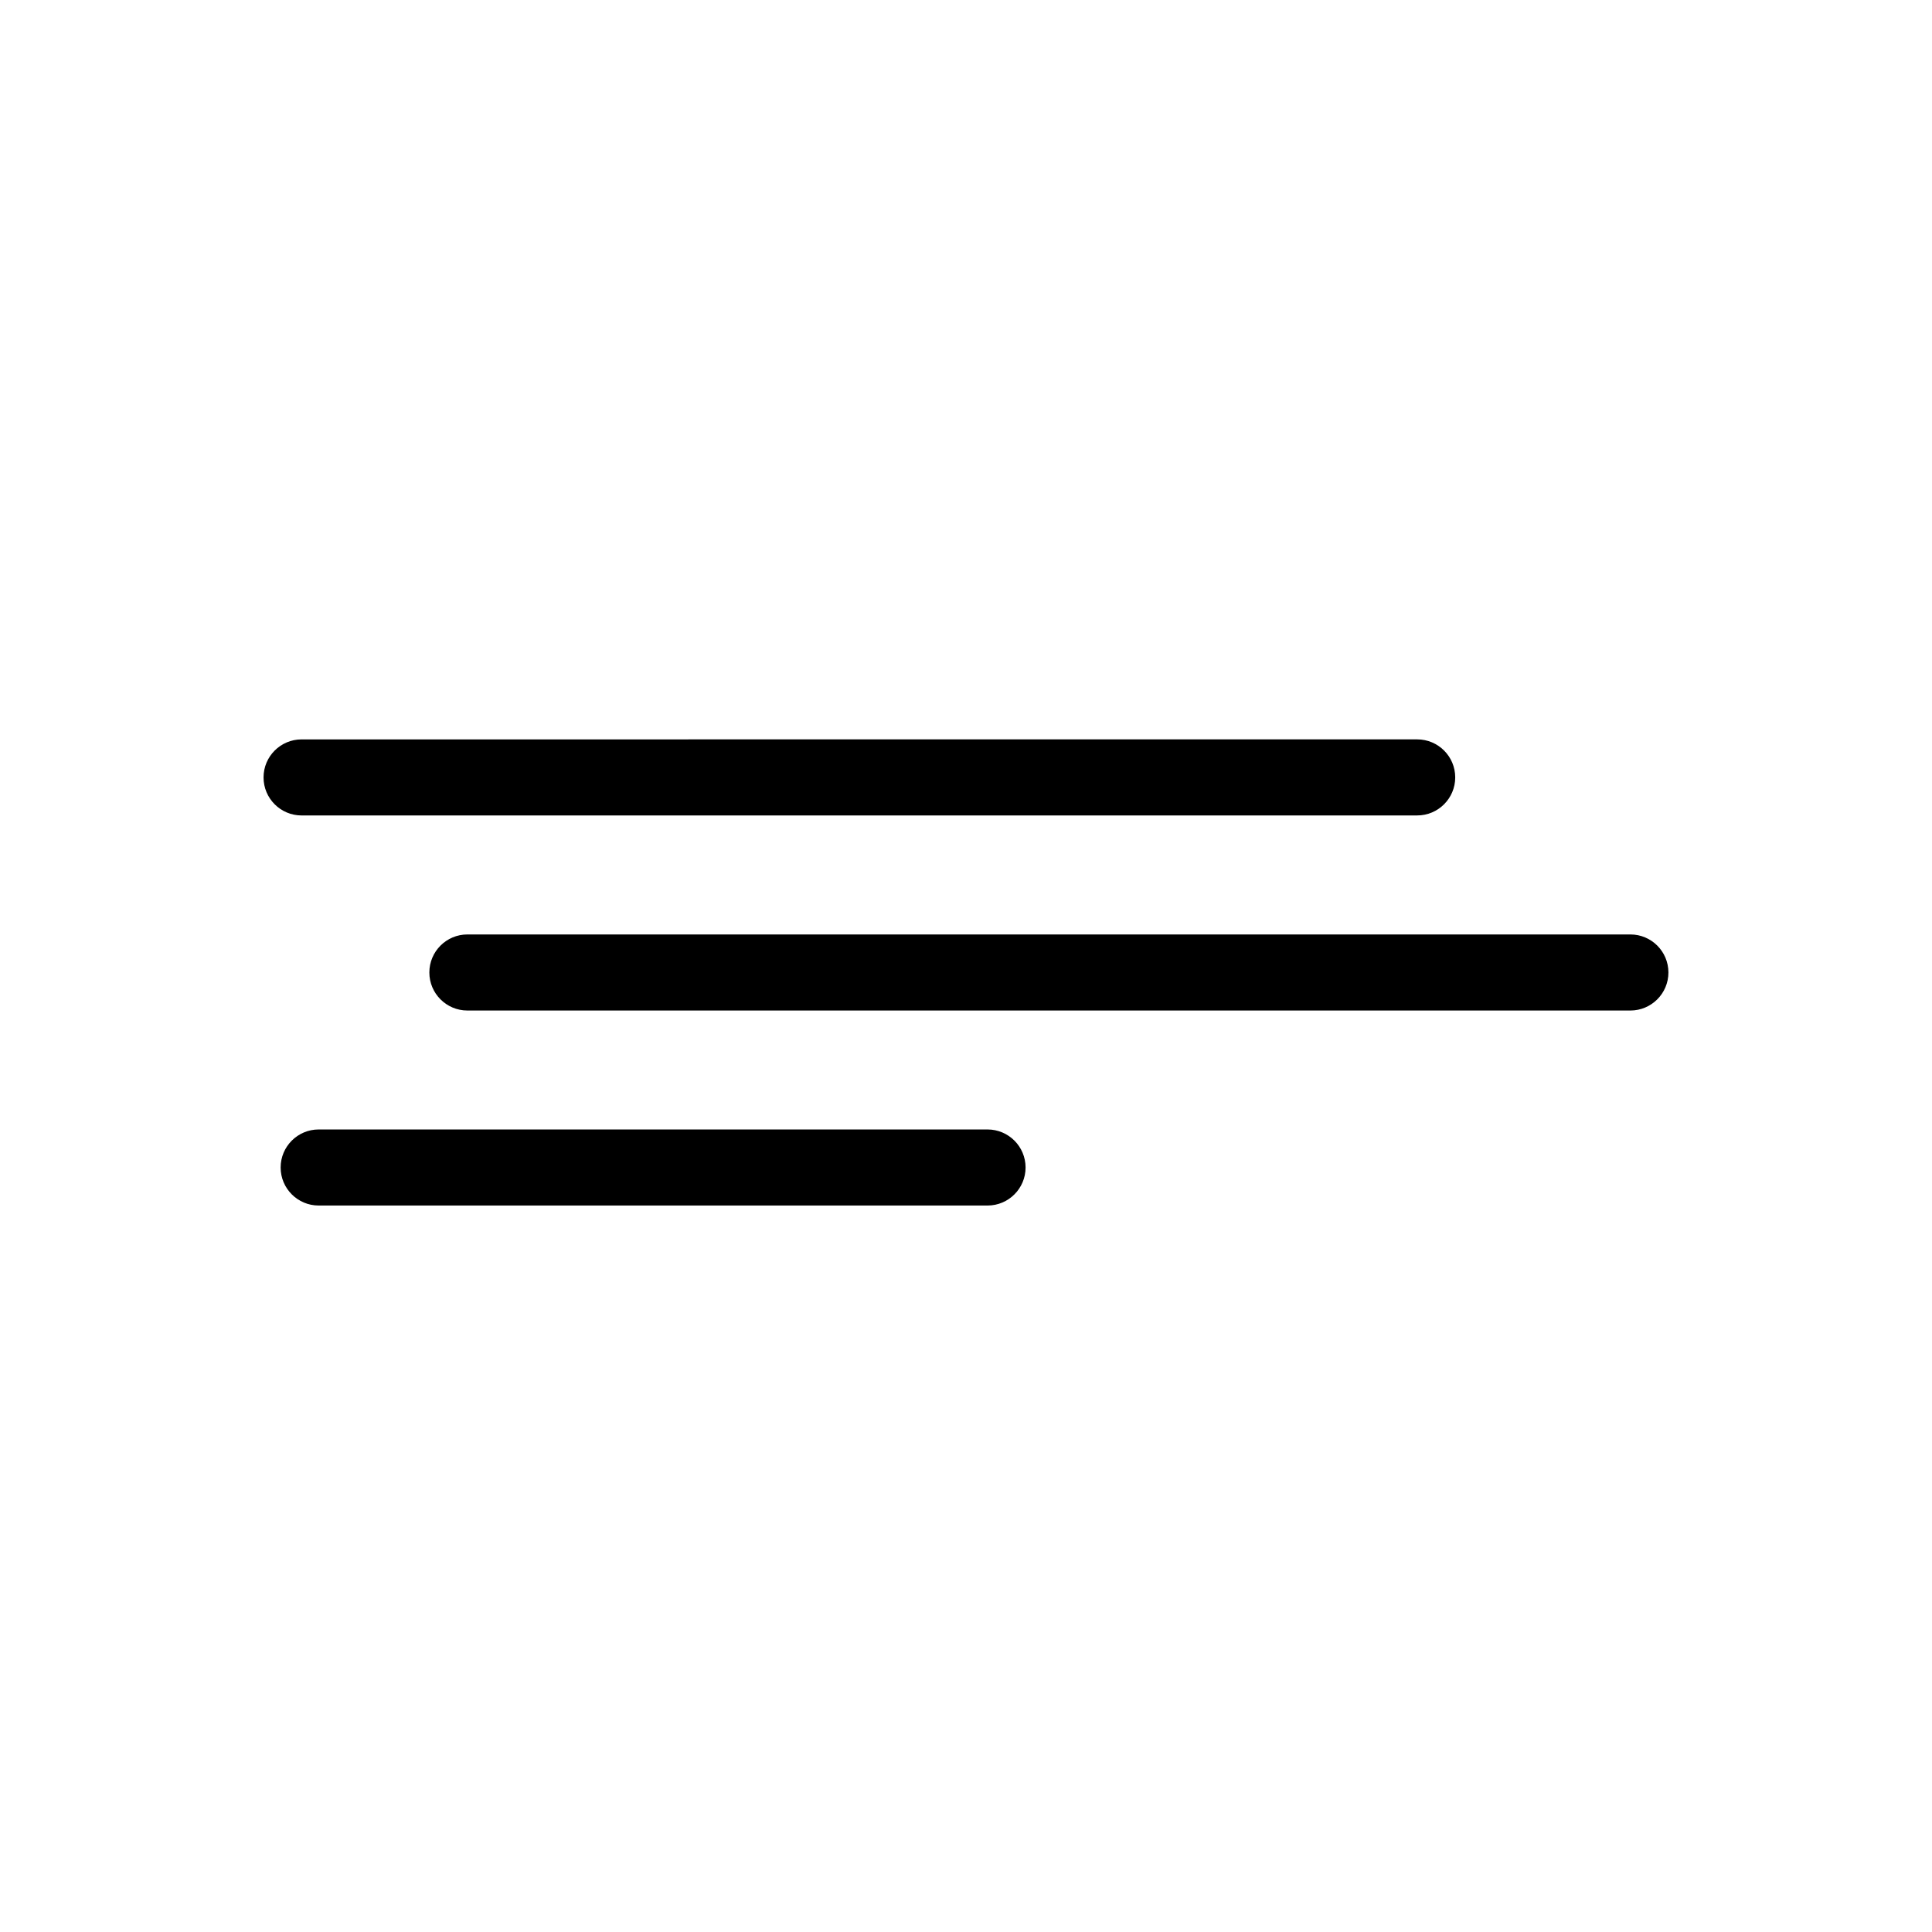
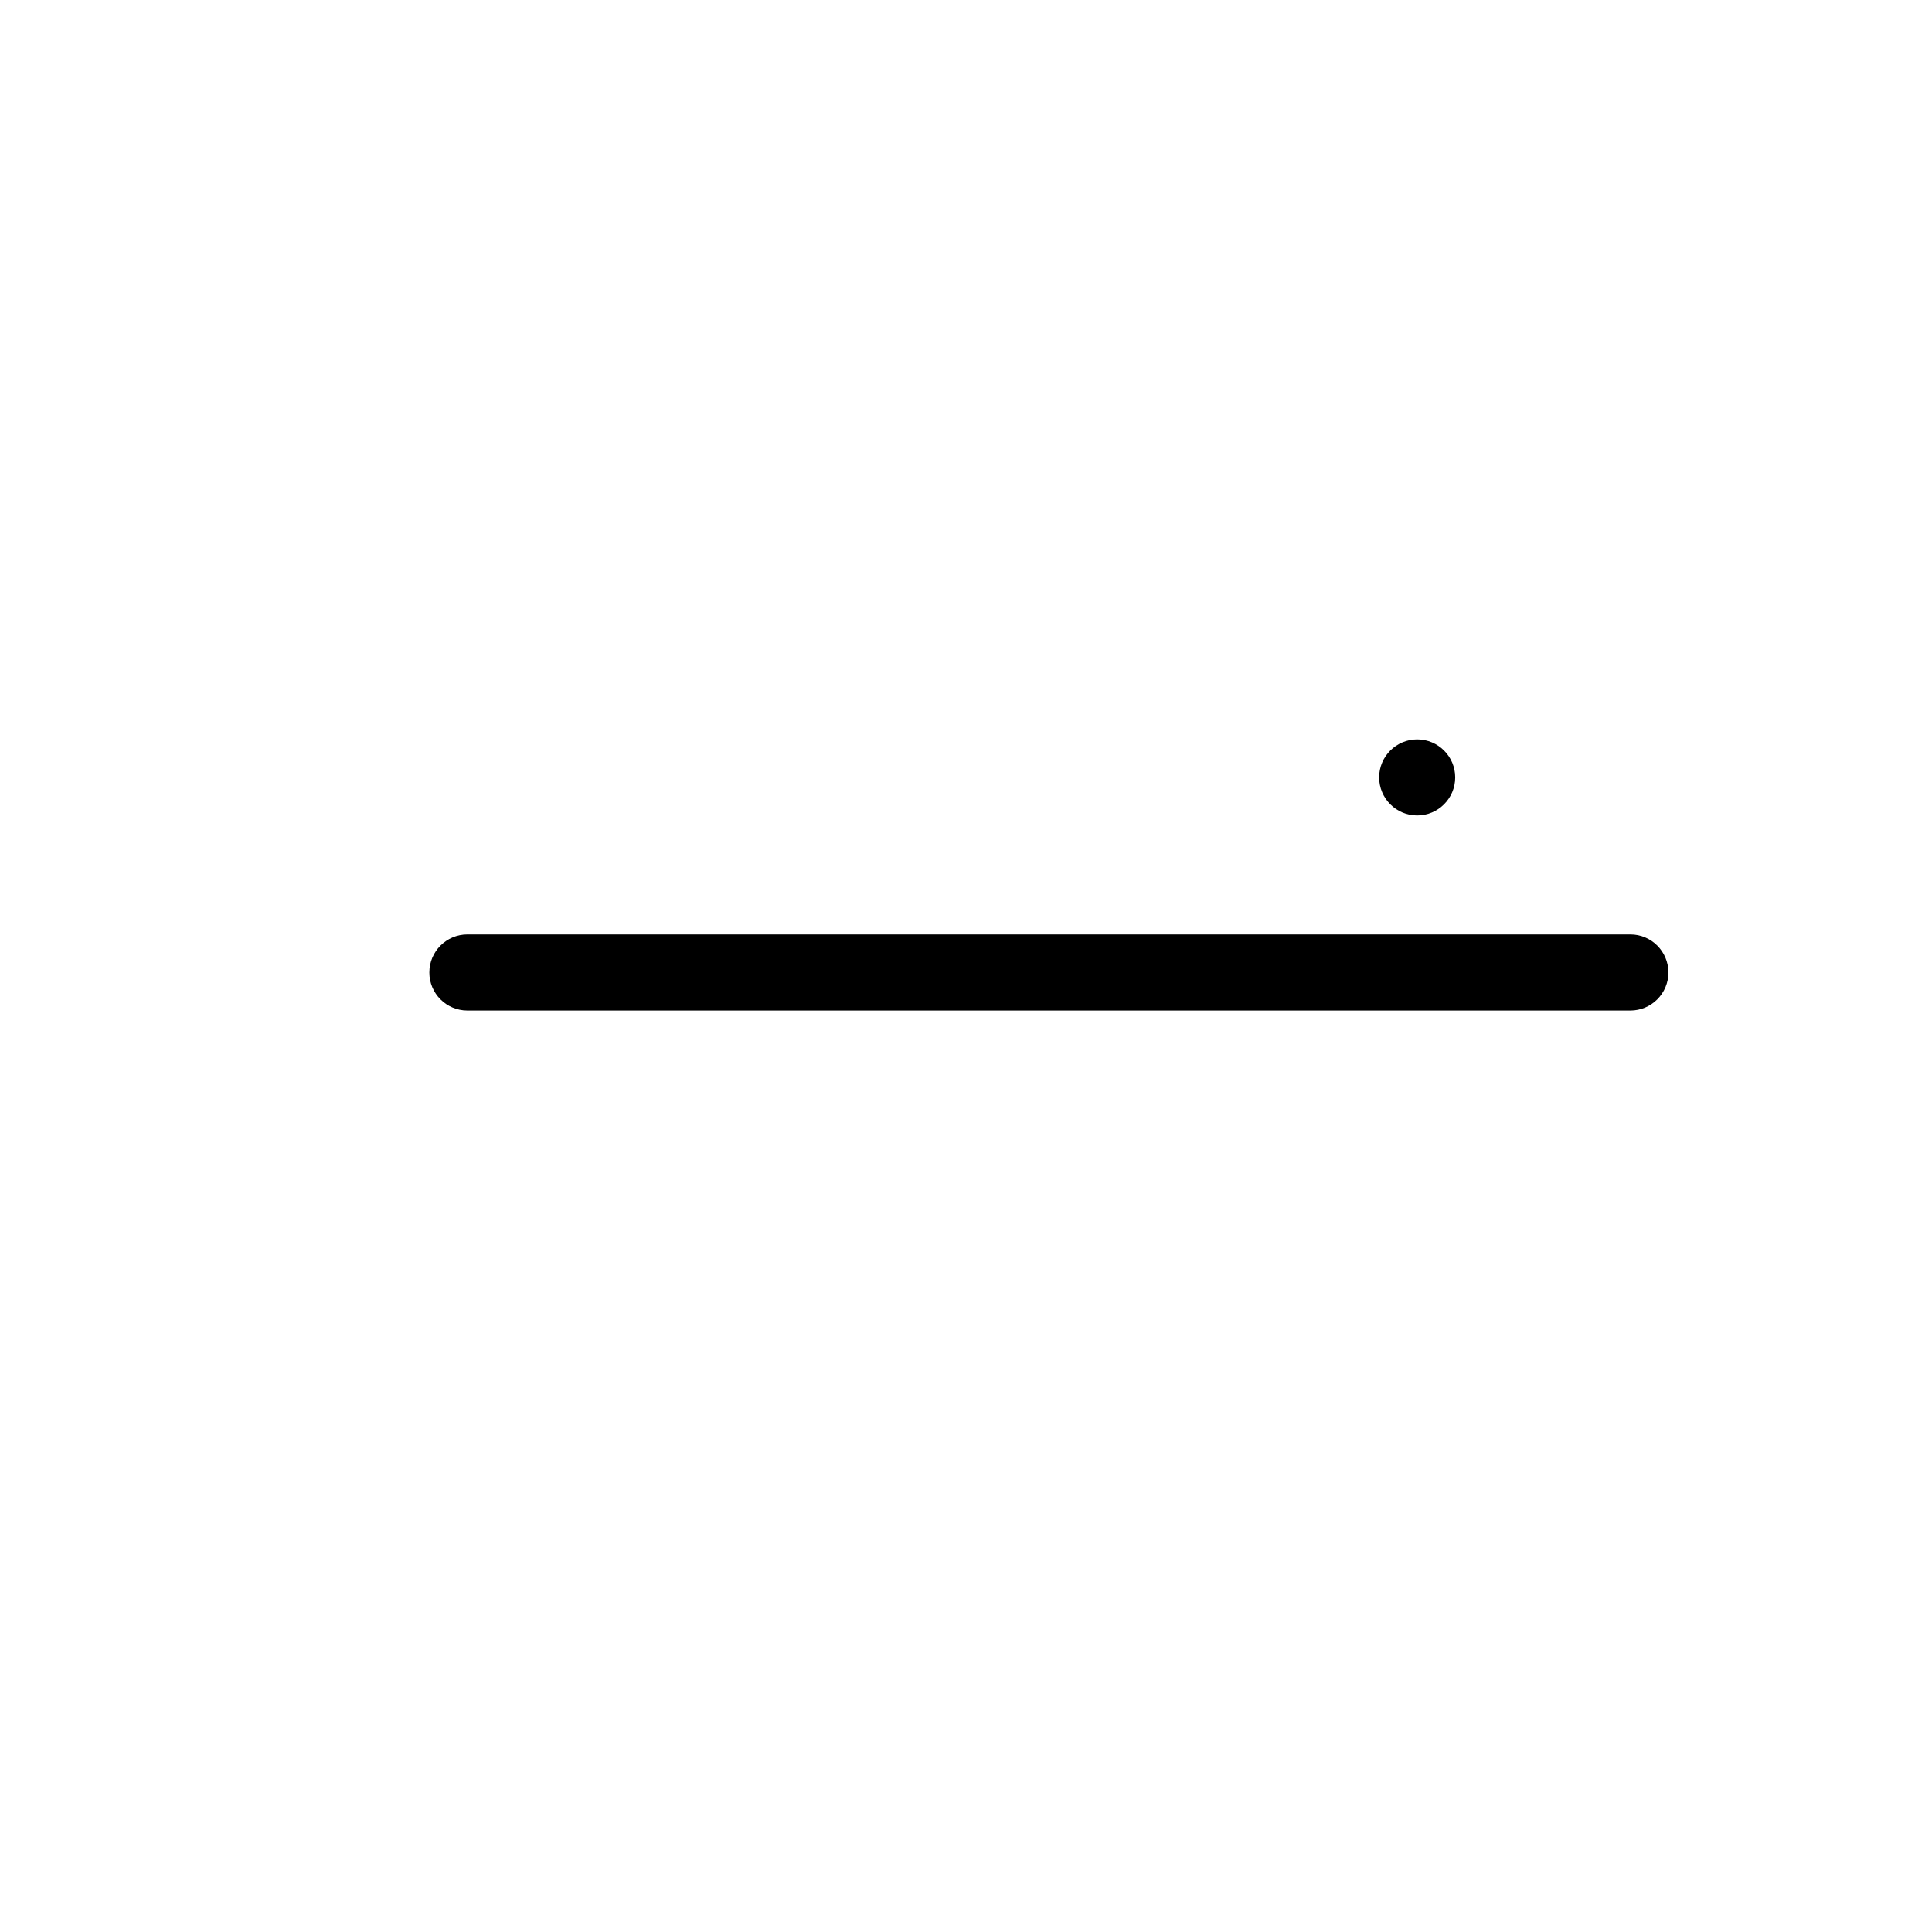
<svg xmlns="http://www.w3.org/2000/svg" fill="#000000" width="800px" height="800px" version="1.1" viewBox="144 144 512 512">
  <g>
    <path d="m576.07 391.64h-308.21c-5.562 0-10.078 4.516-10.078 10.078s4.516 10.078 10.078 10.078h308.21c5.562 0 10.078-4.516 10.078-10.078-0.004-5.566-4.512-10.078-10.078-10.078z" />
-     <path d="m405.71 443.32h-177.26c-5.562 0-10.078 4.516-10.078 10.078s4.516 10.078 10.078 10.078h177.26c5.562 0 10.078-4.516 10.078-10.078-0.004-5.562-4.519-10.078-10.082-10.078z" />
-     <path d="m519.57 360.1c5.562 0 10.078-4.516 10.078-10.078s-4.516-10.078-10.078-10.078l-295.65 0.004c-5.562 0-10.078 4.516-10.078 10.078s4.516 10.078 10.078 10.078z" />
+     <path d="m519.57 360.1c5.562 0 10.078-4.516 10.078-10.078s-4.516-10.078-10.078-10.078c-5.562 0-10.078 4.516-10.078 10.078s4.516 10.078 10.078 10.078z" />
  </g>
</svg>